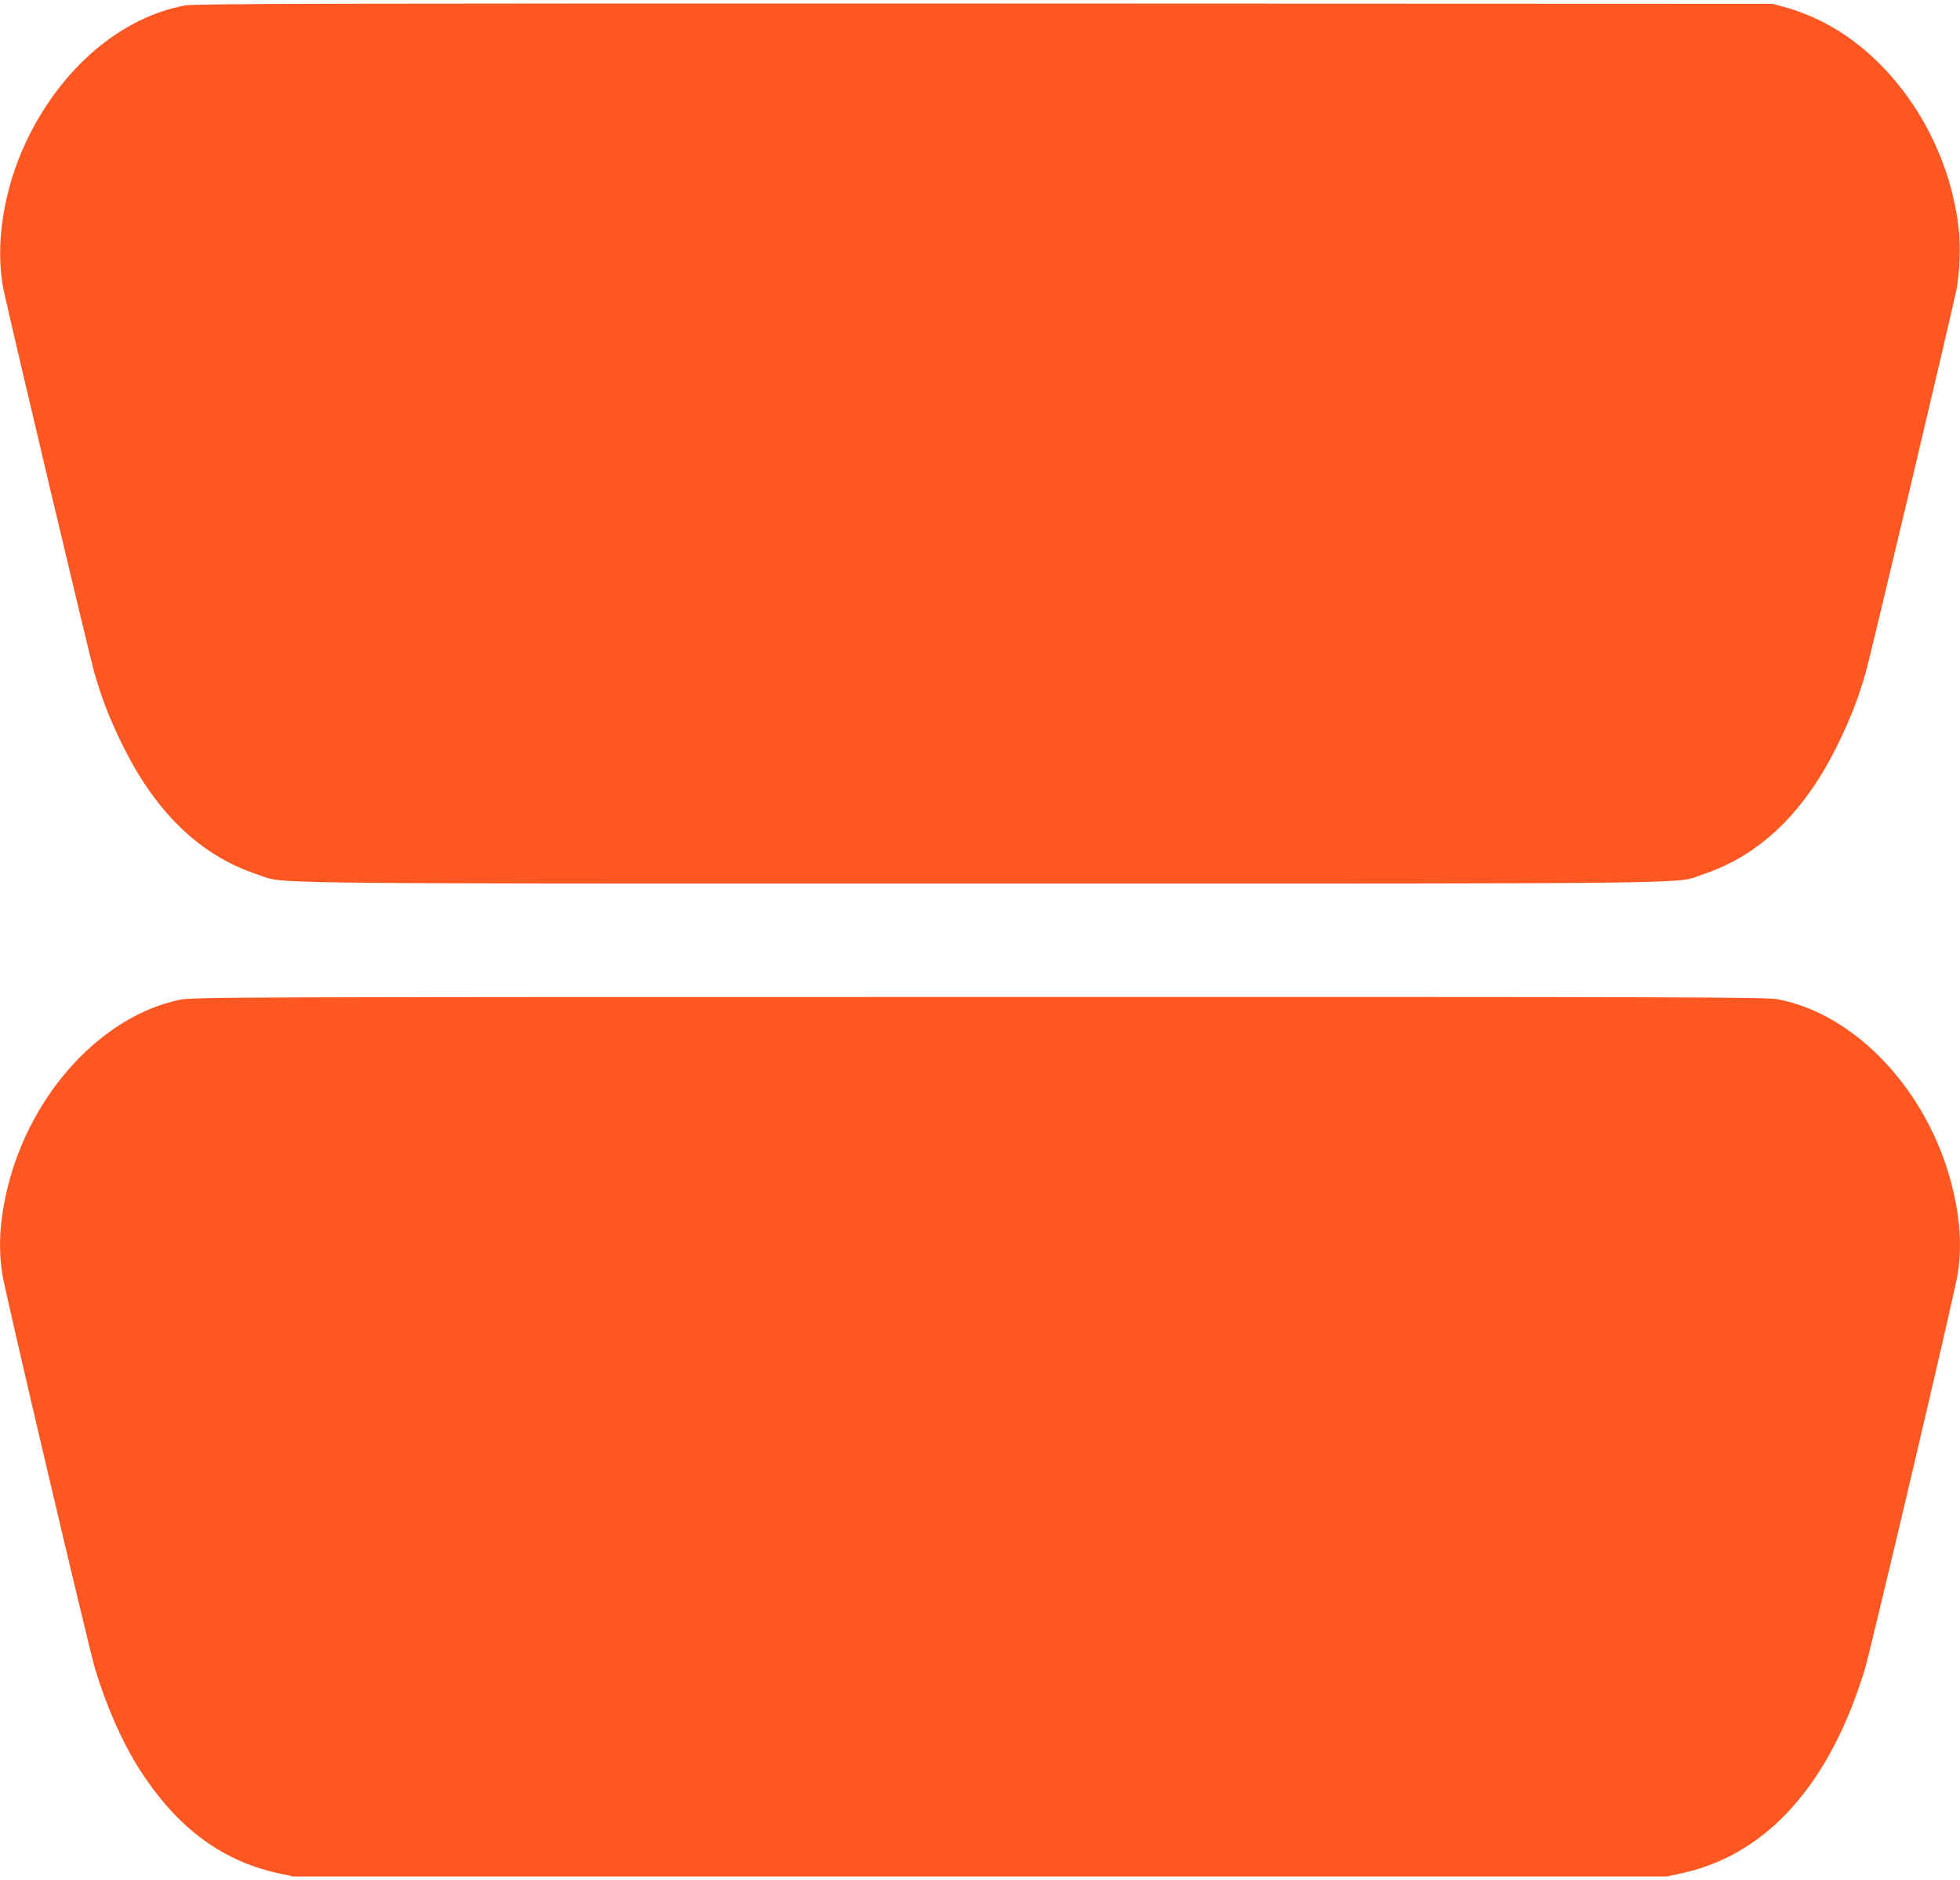
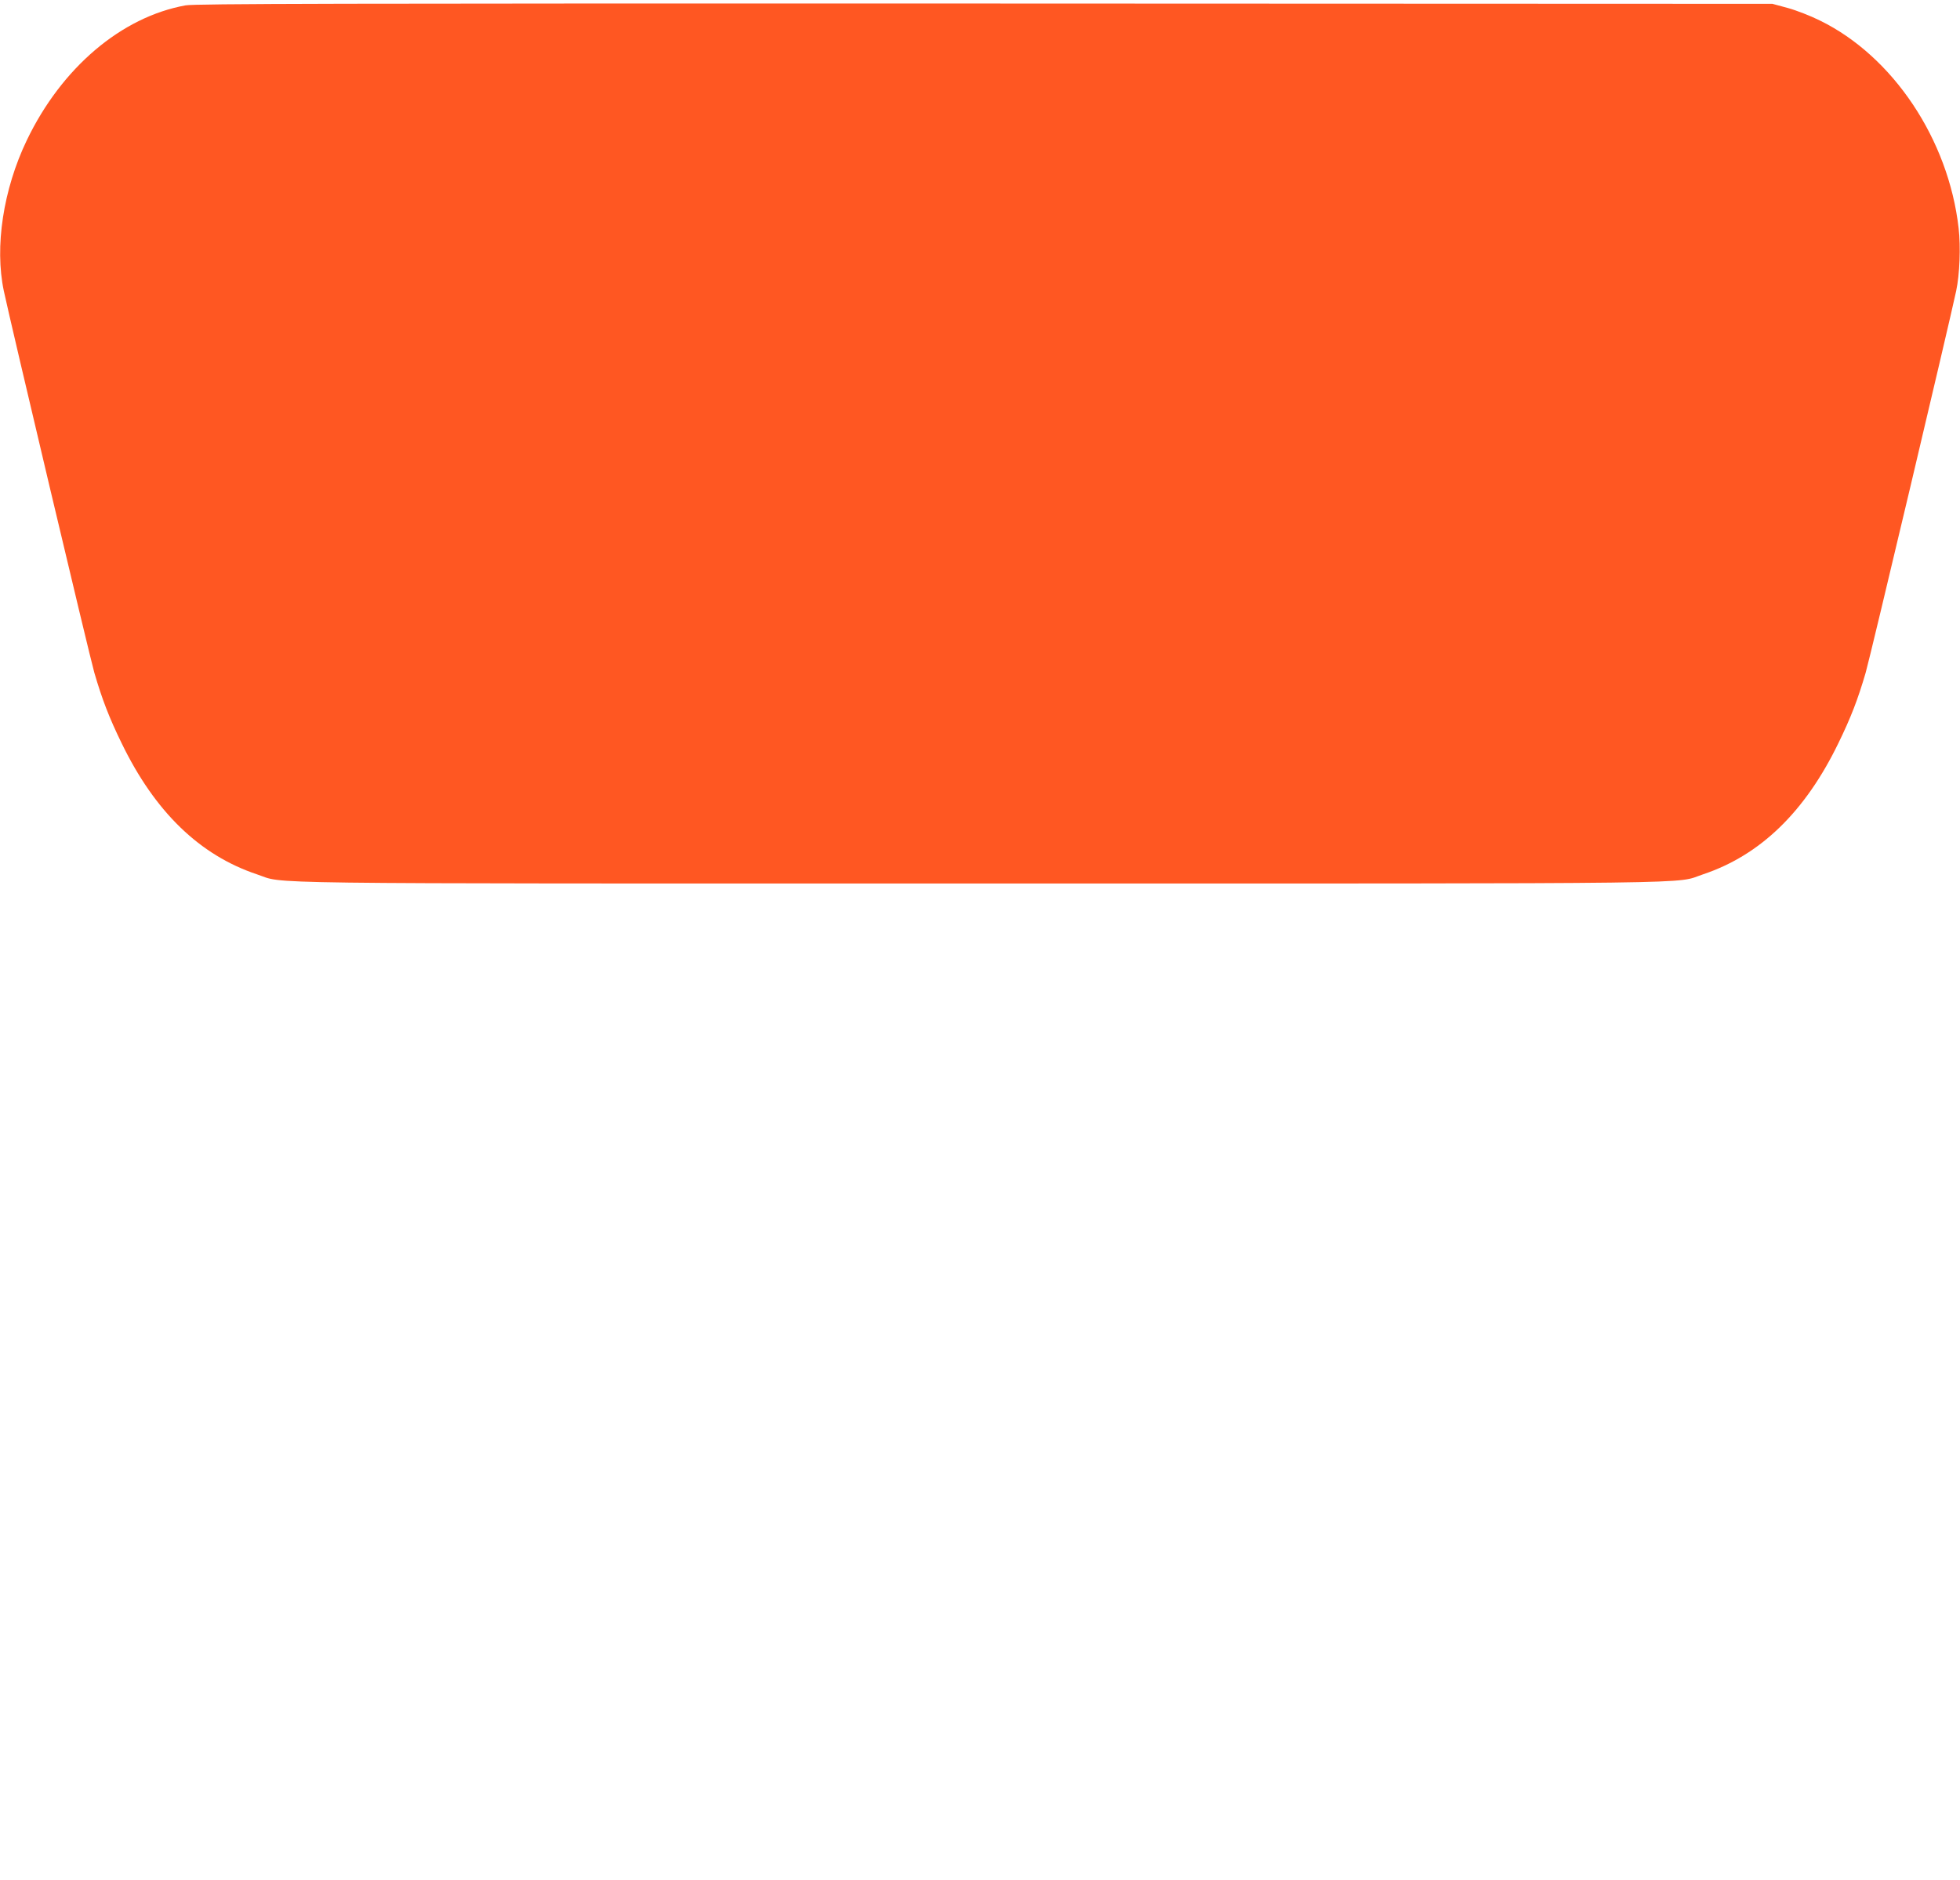
<svg xmlns="http://www.w3.org/2000/svg" version="1.0" width="1280pt" height="1228pt" viewBox="0 0 1280 1228" preserveAspectRatio="xMidYMid meet">
  <g transform="translate(0,1228) scale(0.1,-0.1)" fill="#ff5722" stroke="none">
    <path d="M1212 12245 c-420 -76 -810 -408 -1037 -881 -154 -321 -211 -696 -150 -984 44 -208 561 -2390 591 -2493 51 -175 97 -294 179 -462 217 -447 509 -730 883 -855 193 -64 -167 -60 4722 -60 4889 0 4529 -4 4722 60 374 125 666 408 883 855 82 168 128 287 179 462 30 103 547 2285 591 2493 23 108 30 287 16 410 -66 580 -429 1123 -906 1356 -60 30 -155 67 -210 82 l-100 27 -5145 2 c-4224 1 -5158 -1 -5218 -12z" />
-     <path d="M1170 5750 c-508 -108 -968 -610 -1119 -1220 -52 -210 -64 -392 -36 -570 17 -116 563 -2434 606 -2579 71 -235 170 -463 274 -630 243 -392 539 -619 915 -703 l105 -23 4485 0 4485 0 105 23 c551 122 962 583 1189 1333 43 145 589 2463 606 2579 28 178 16 360 -36 570 -153 619 -626 1127 -1139 1224 -74 14 -609 16 -5219 15 -4925 0 -5139 -1 -5221 -19z" />
  </g>
</svg>